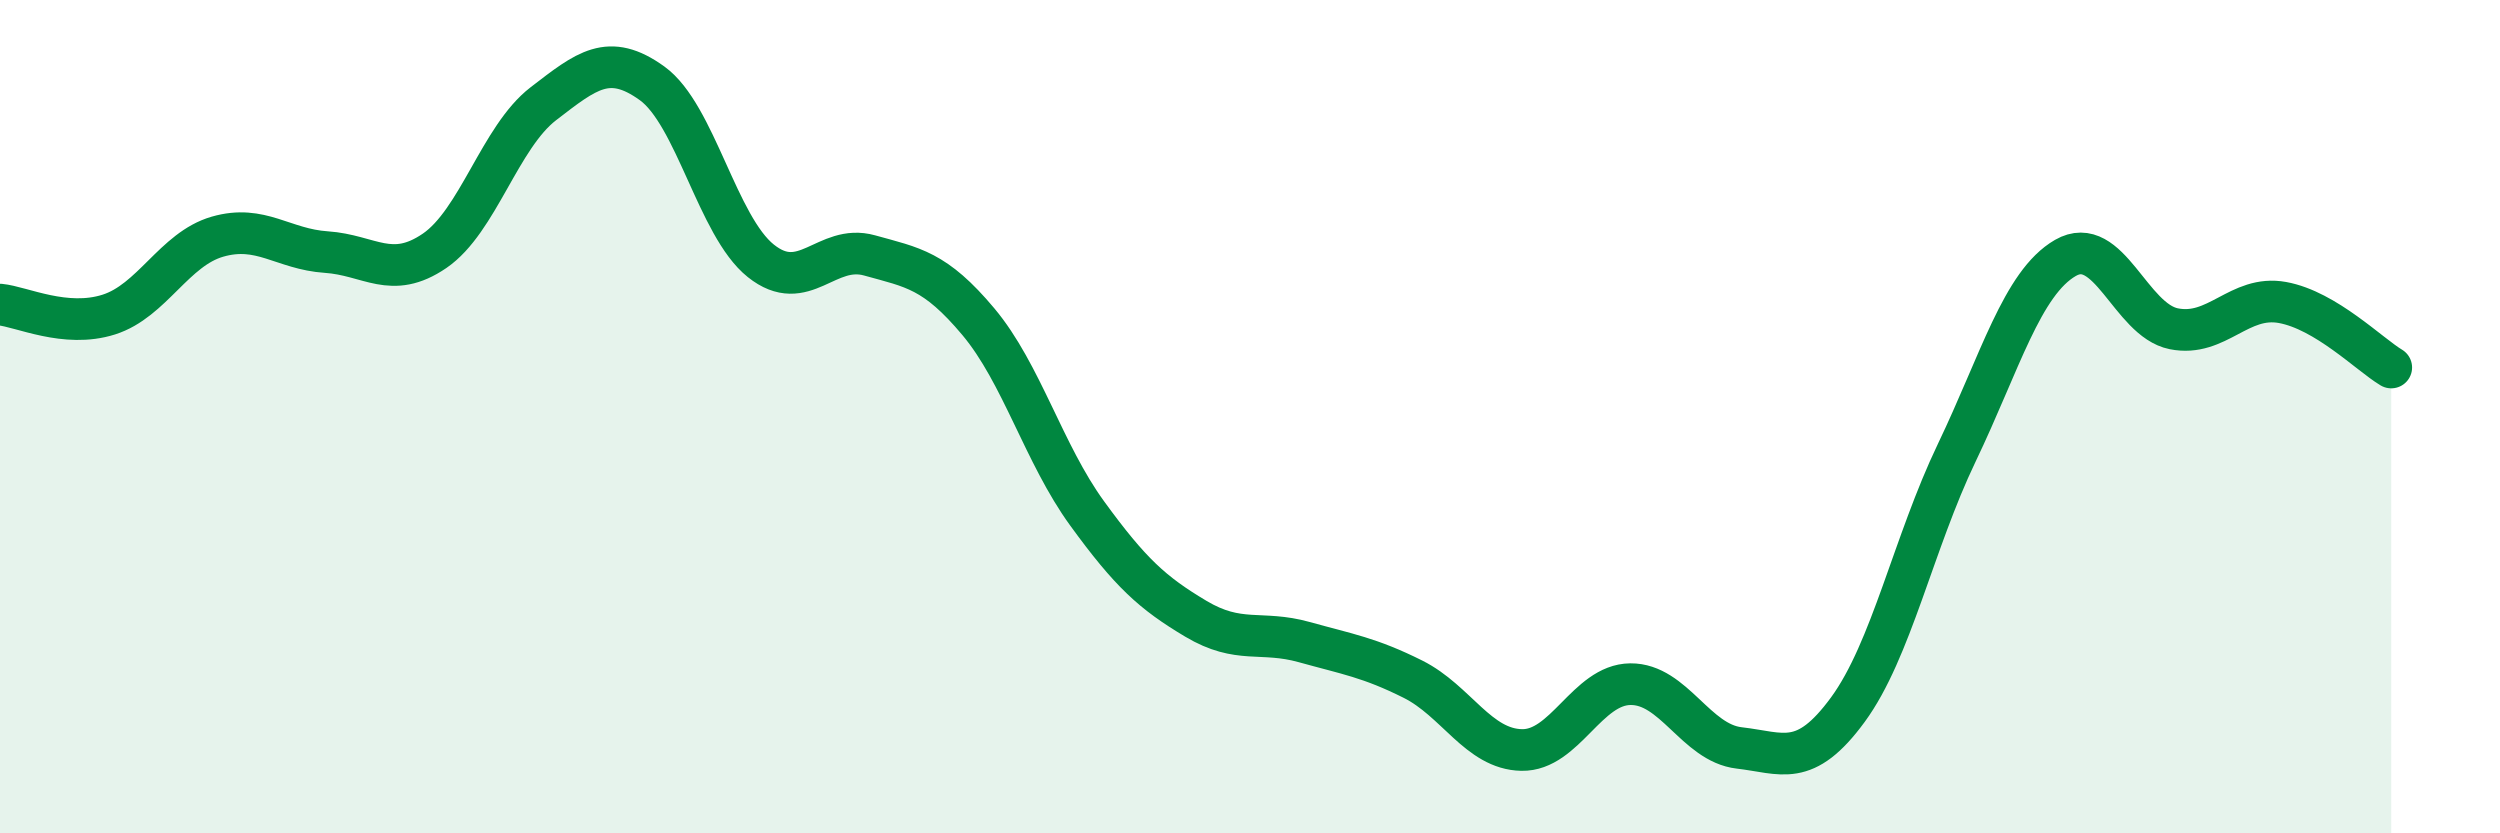
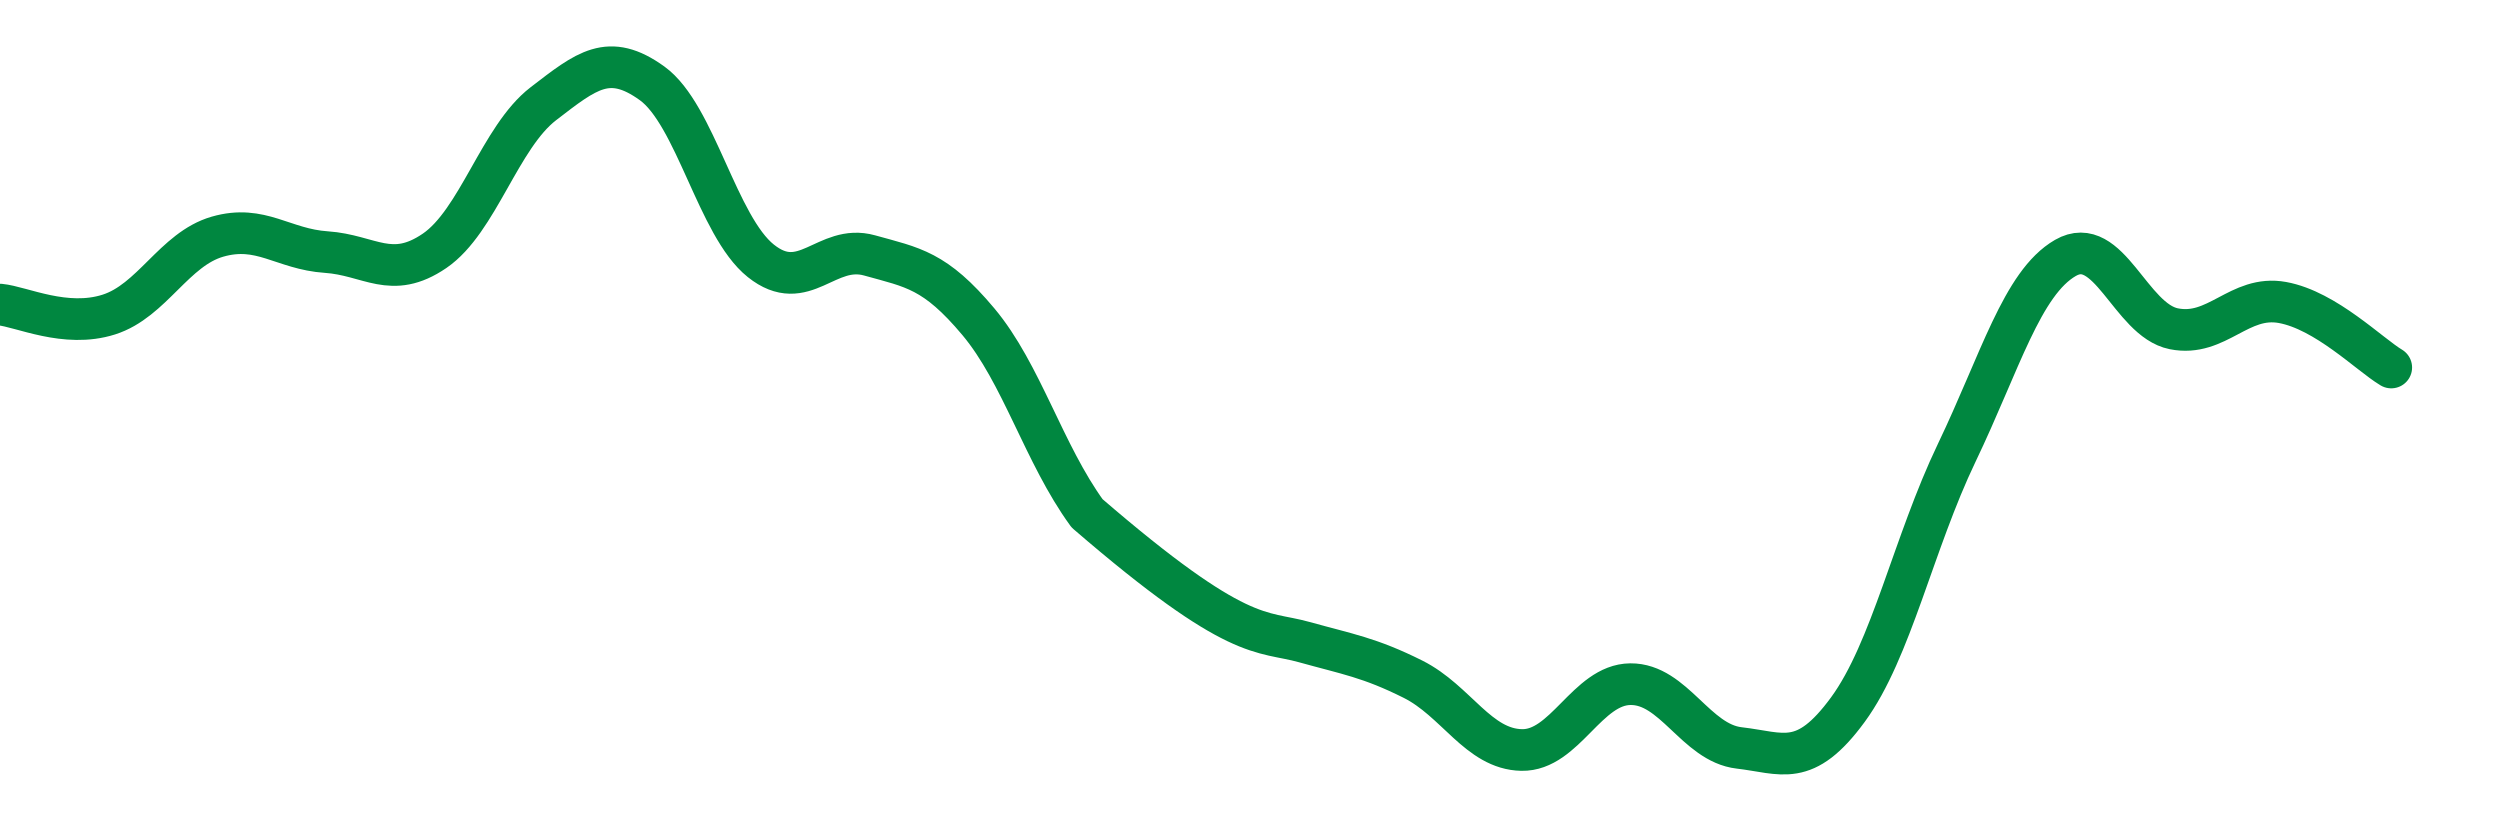
<svg xmlns="http://www.w3.org/2000/svg" width="60" height="20" viewBox="0 0 60 20">
-   <path d="M 0,7.31 C 0.52,7.36 1.57,7.88 2.61,7.55 C 3.65,7.22 4.18,5.98 5.22,5.68 C 6.26,5.38 6.79,5.98 7.83,6.05 C 8.87,6.12 9.39,6.73 10.43,6.02 C 11.47,5.31 12,3.29 13.04,2.49 C 14.08,1.69 14.61,1.25 15.65,2 C 16.69,2.75 17.22,5.43 18.26,6.26 C 19.3,7.09 19.83,5.84 20.87,6.13 C 21.91,6.42 22.44,6.48 23.48,7.72 C 24.52,8.96 25.05,10.89 26.09,12.32 C 27.13,13.75 27.66,14.23 28.7,14.85 C 29.74,15.47 30.26,15.12 31.3,15.41 C 32.34,15.7 32.87,15.78 33.91,16.3 C 34.95,16.82 35.48,17.98 36.52,18 C 37.56,18.02 38.09,16.43 39.13,16.42 C 40.17,16.41 40.7,17.83 41.74,17.95 C 42.78,18.07 43.31,18.45 44.35,17.03 C 45.39,15.61 45.92,13.04 46.96,10.87 C 48,8.7 48.53,6.79 49.57,6.19 C 50.61,5.59 51.13,7.68 52.17,7.89 C 53.21,8.1 53.74,7.07 54.78,7.26 C 55.82,7.45 56.87,8.51 57.39,8.82L57.39 20L0 20Z" fill="#008740" opacity="0.1" stroke-linecap="round" stroke-linejoin="round" />
-   <path d="M 0,7.31 C 0.52,7.36 1.57,7.88 2.61,7.55 C 3.65,7.22 4.18,5.98 5.22,5.68 C 6.26,5.38 6.79,5.98 7.83,6.05 C 8.87,6.12 9.39,6.73 10.43,6.02 C 11.47,5.31 12,3.29 13.04,2.49 C 14.08,1.69 14.61,1.25 15.65,2 C 16.69,2.75 17.22,5.43 18.26,6.26 C 19.3,7.09 19.83,5.84 20.87,6.13 C 21.91,6.42 22.44,6.48 23.48,7.72 C 24.52,8.96 25.05,10.89 26.09,12.32 C 27.13,13.75 27.66,14.23 28.7,14.85 C 29.74,15.47 30.26,15.12 31.3,15.41 C 32.34,15.7 32.87,15.78 33.91,16.3 C 34.95,16.82 35.48,17.98 36.52,18 C 37.56,18.02 38.09,16.43 39.13,16.42 C 40.17,16.41 40.7,17.83 41.74,17.95 C 42.78,18.07 43.31,18.45 44.35,17.03 C 45.39,15.61 45.92,13.04 46.96,10.87 C 48,8.7 48.53,6.79 49.57,6.19 C 50.61,5.59 51.13,7.68 52.17,7.89 C 53.21,8.1 53.74,7.07 54.78,7.26 C 55.82,7.45 56.87,8.51 57.39,8.82" stroke="#008740" stroke-width="1" fill="none" stroke-linecap="round" stroke-linejoin="round" />
+   <path d="M 0,7.31 C 0.52,7.36 1.57,7.88 2.61,7.55 C 3.65,7.22 4.18,5.98 5.22,5.68 C 6.26,5.38 6.79,5.98 7.83,6.05 C 8.87,6.12 9.39,6.73 10.43,6.02 C 11.47,5.31 12,3.29 13.04,2.49 C 14.08,1.69 14.61,1.25 15.65,2 C 16.69,2.75 17.22,5.43 18.26,6.26 C 19.3,7.09 19.83,5.84 20.87,6.13 C 21.91,6.42 22.44,6.48 23.48,7.72 C 24.52,8.96 25.05,10.89 26.09,12.32 C 29.74,15.47 30.26,15.12 31.3,15.41 C 32.34,15.7 32.87,15.78 33.91,16.3 C 34.95,16.82 35.48,17.98 36.52,18 C 37.56,18.02 38.09,16.43 39.13,16.42 C 40.17,16.41 40.7,17.83 41.74,17.95 C 42.78,18.07 43.31,18.45 44.35,17.03 C 45.39,15.61 45.92,13.04 46.96,10.87 C 48,8.7 48.53,6.79 49.57,6.19 C 50.61,5.59 51.13,7.68 52.17,7.89 C 53.21,8.1 53.74,7.07 54.78,7.26 C 55.82,7.45 56.87,8.51 57.39,8.82" stroke="#008740" stroke-width="1" fill="none" stroke-linecap="round" stroke-linejoin="round" />
</svg>